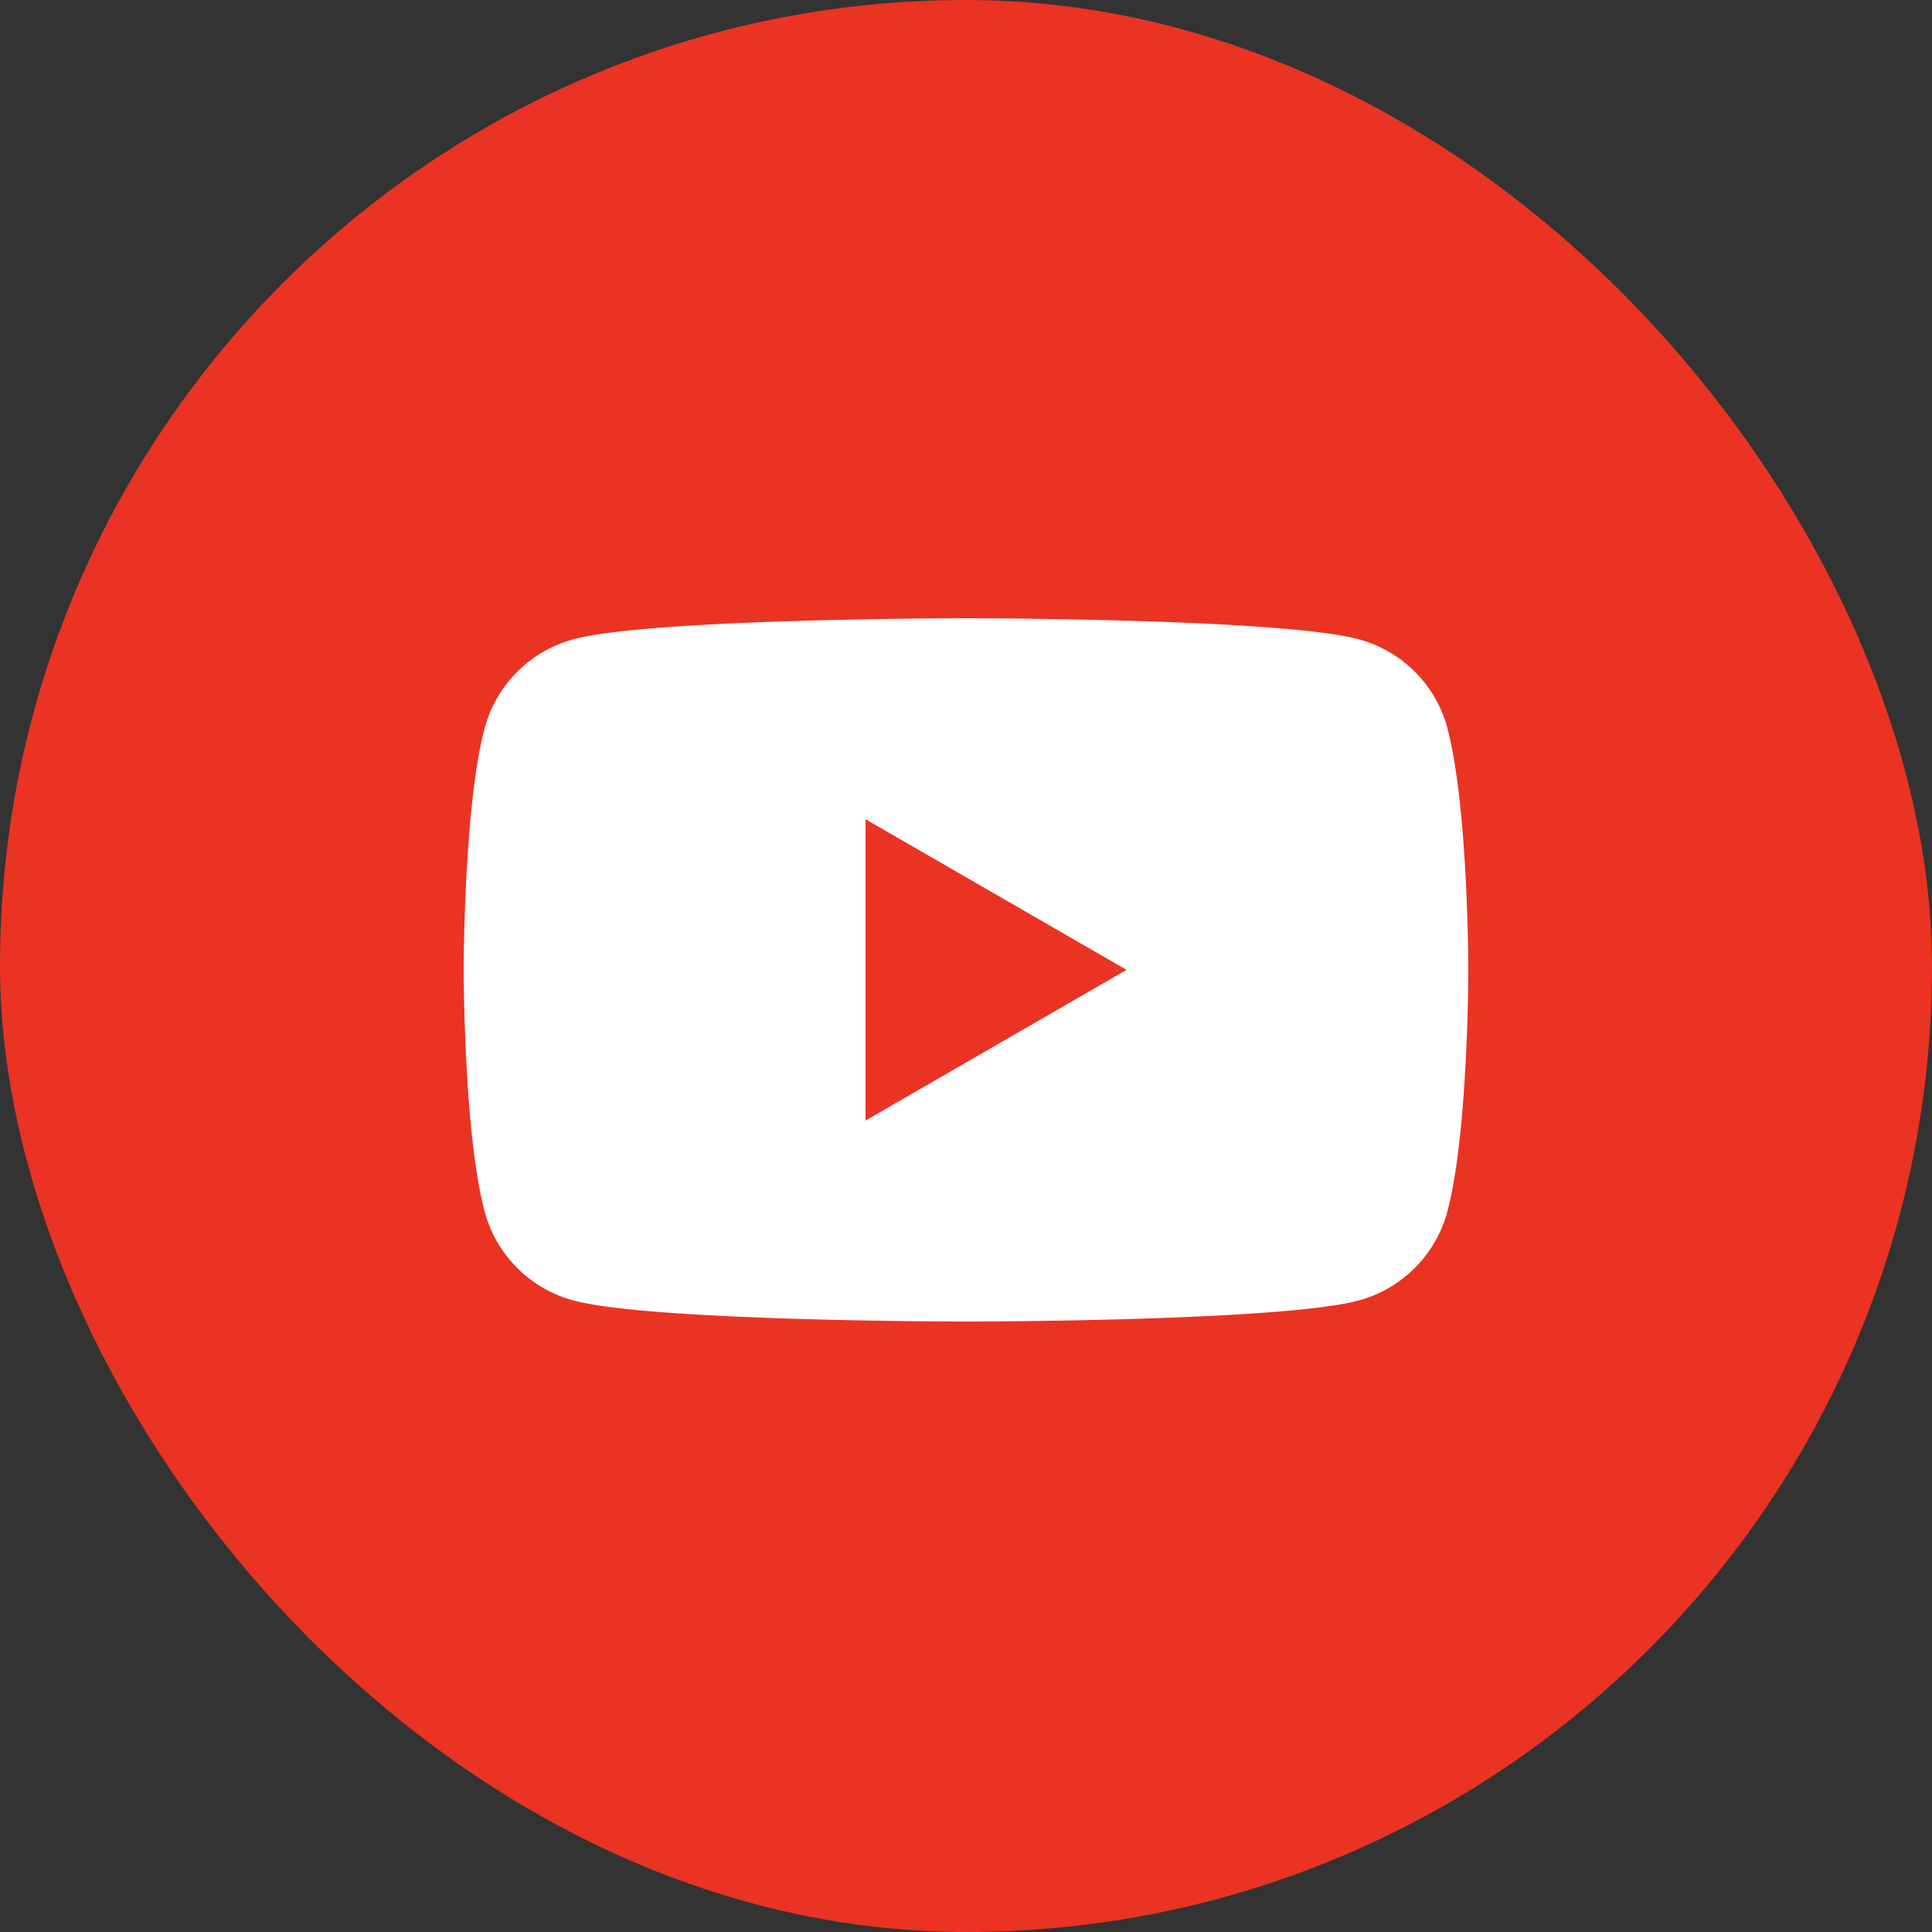
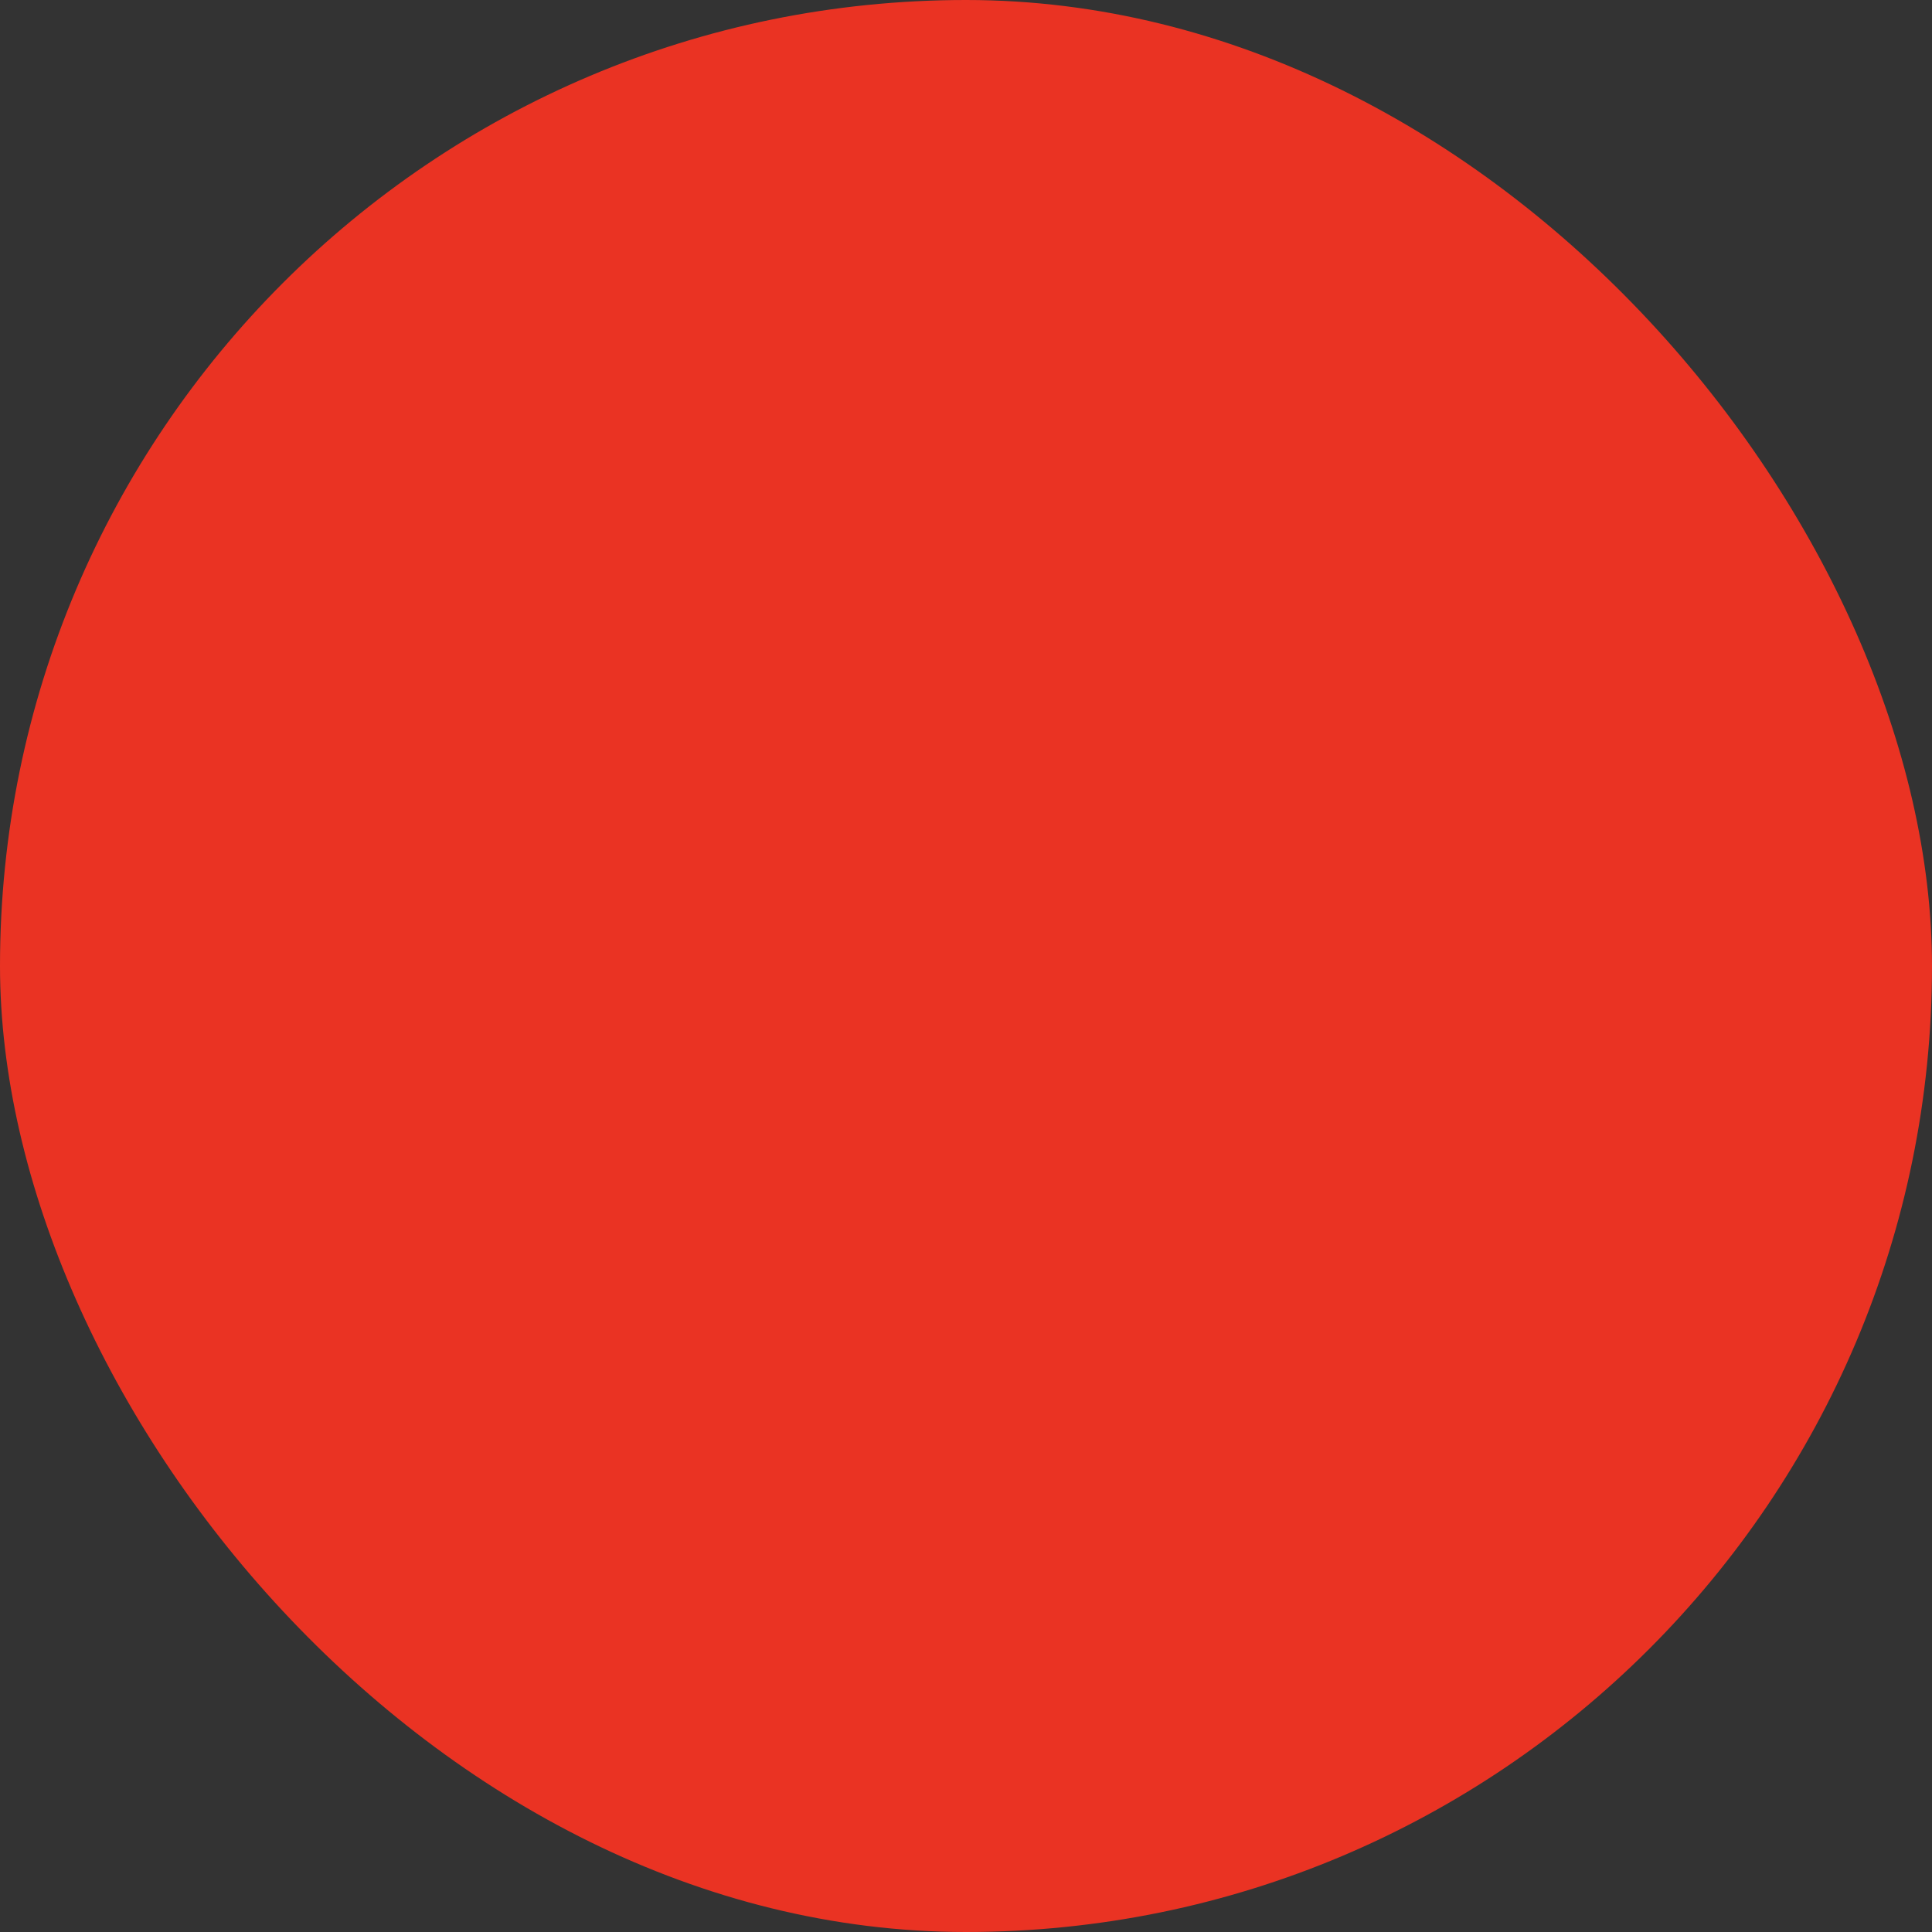
<svg xmlns="http://www.w3.org/2000/svg" width="32" height="32" fill="none">
  <rect width="100%" height="100%" fill="#333333" stroke="none" />
  <rect width="32" height="32" rx="16" fill="#EA3323" />
  <g clip-path="url(#clip0_2_5701)">
    <path d="M23.974 12.059a2.084 2.084 0 00-1.471-1.471C21.203 10.24 16 10.24 16 10.24s-5.204 0-6.5.348a2.084 2.084 0 00-1.472 1.471c-.348 1.297-.348 4.005-.348 4.005s0 2.708.348 4.006a2.083 2.083 0 001.471 1.47c1.297.349 6.501.349 6.501.349s5.204 0 6.501-.348a2.084 2.084 0 001.471-1.471c.348-1.298.348-4.006.348-4.006s0-2.708-.348-4.005h.002zm-9.638 6.501v-4.991l4.323 2.495-4.323 2.496z" fill="#fff" />
  </g>
  <defs>
    <clipPath id="clip0_2_5701">
-       <path fill="#fff" transform="translate(7.68 10.24)" d="M0 0h16.64v11.649H0z" />
-     </clipPath>
+       </clipPath>
  </defs>
</svg>